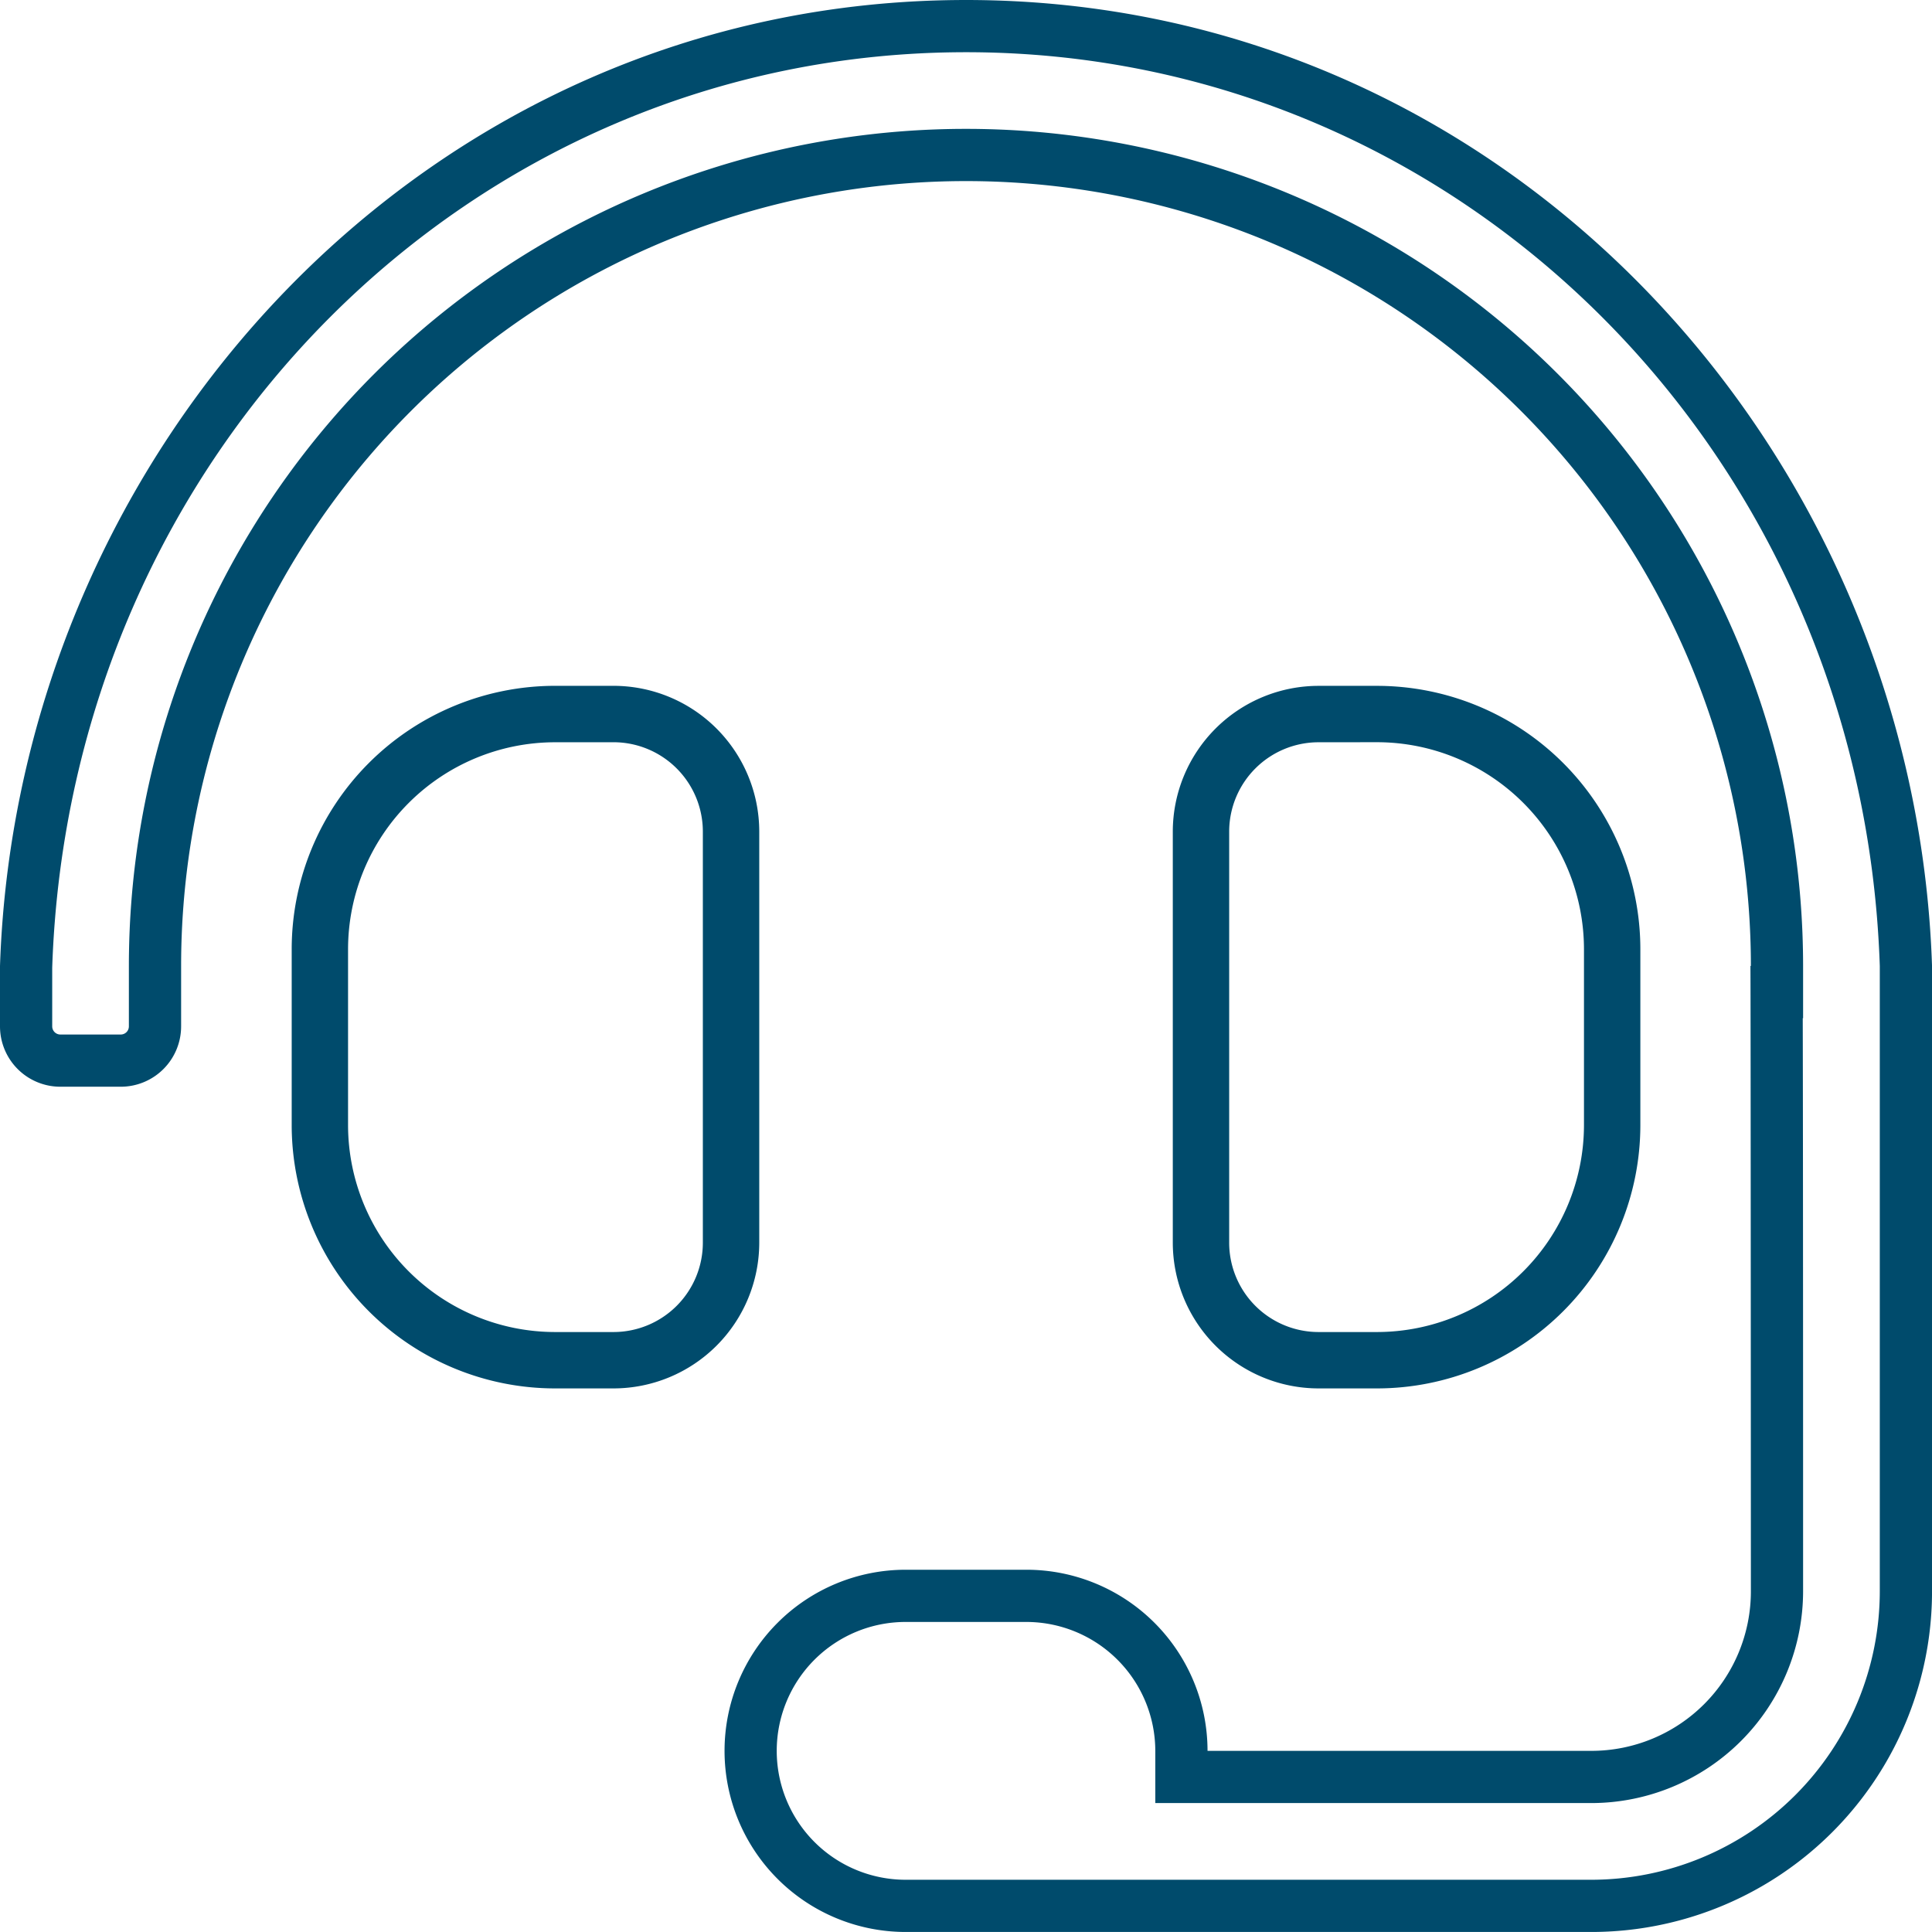
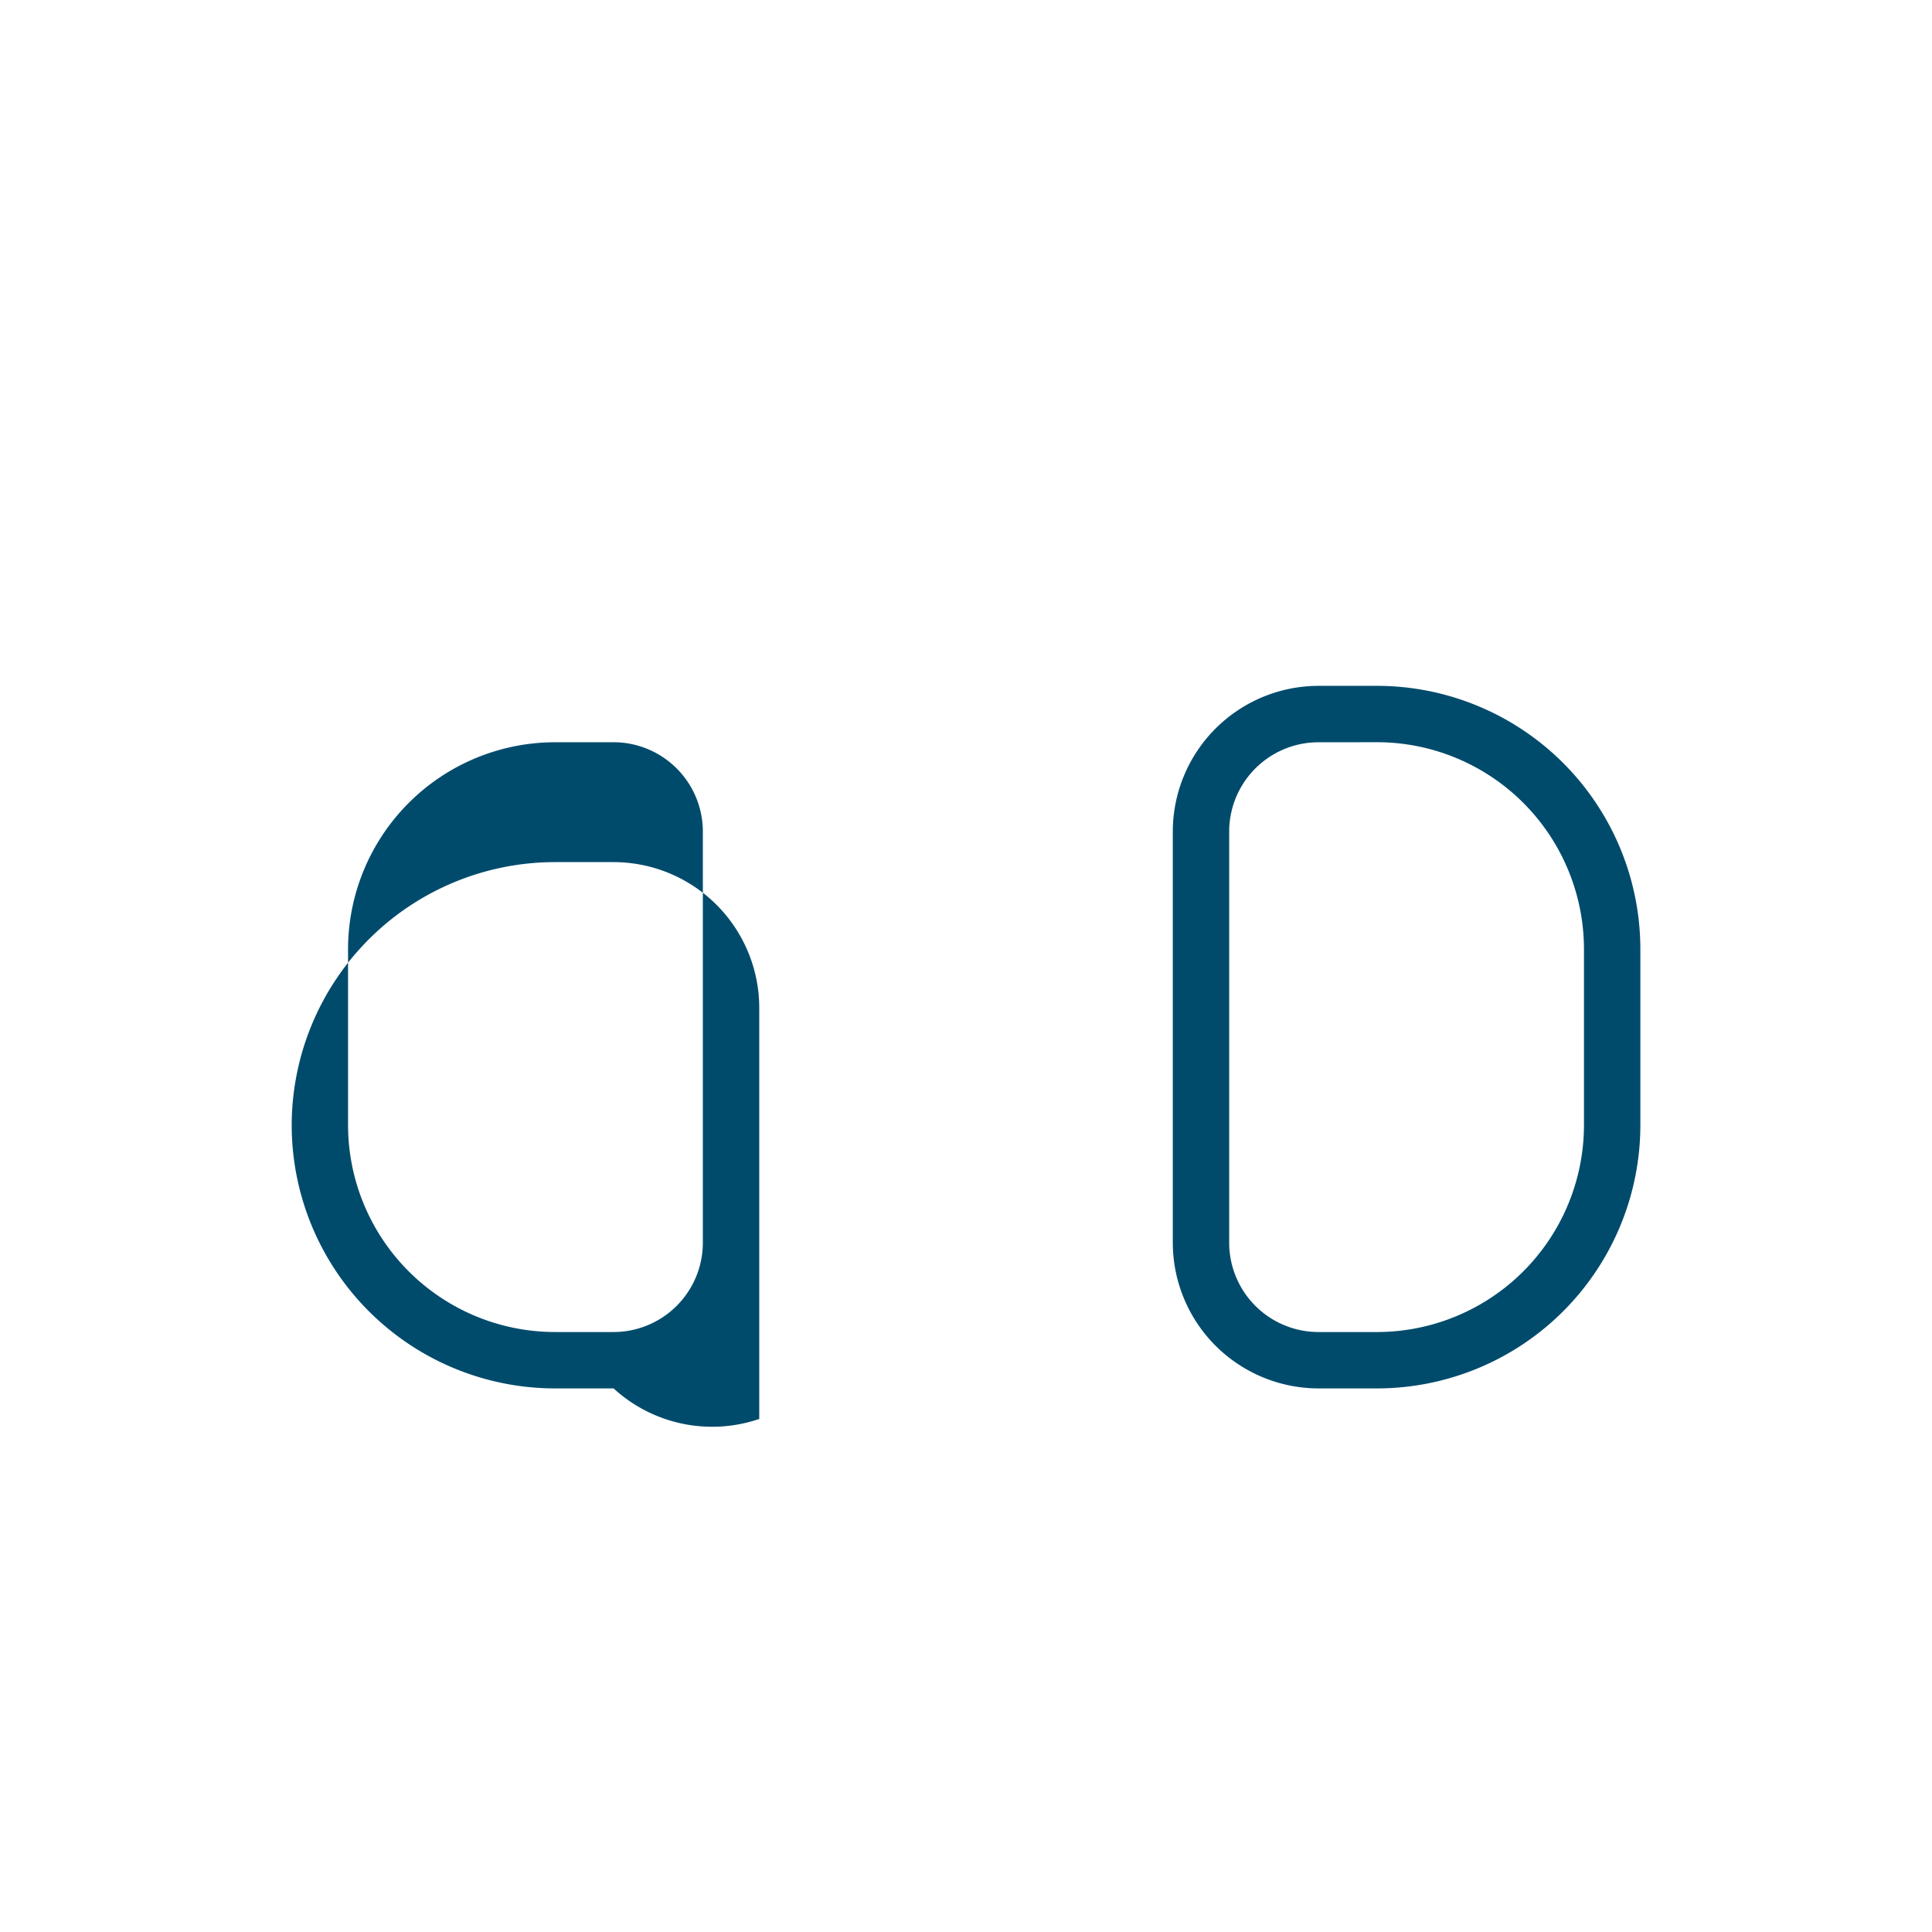
<svg xmlns="http://www.w3.org/2000/svg" width="72.75" height="72.749" viewBox="0 0 72.75 72.749">
  <g id="Group_2326" data-name="Group 2326" transform="translate(0)">
    <g id="Group_1682" data-name="Group 1682" transform="translate(10.984 25.826)">
      <g id="Group_1681" data-name="Group 1681">
-         <path id="Path_921" data-name="Path 921" d="M372.474,568.147h-2.211a5.493,5.493,0,0,1-5.486-5.486V547.178a5.493,5.493,0,0,1,5.486-5.486h2.211a9.921,9.921,0,0,1,9.909,9.909v6.636A9.92,9.92,0,0,1,372.474,568.147Zm-2.211-24.331a3.366,3.366,0,0,0-3.363,3.363v15.482a3.366,3.366,0,0,0,3.363,3.363h2.211a7.8,7.8,0,0,0,7.786-7.786V551.6a7.8,7.8,0,0,0-7.786-7.786ZM343.72,568.147h-2.213a9.92,9.92,0,0,1-9.908-9.909V551.6a9.921,9.921,0,0,1,9.908-9.909h2.213a5.492,5.492,0,0,1,5.485,5.486v15.482A5.492,5.492,0,0,1,343.72,568.147Zm-2.213-24.331a7.8,7.8,0,0,0-7.786,7.786v6.636a7.8,7.8,0,0,0,7.786,7.786h2.213a3.366,3.366,0,0,0,3.361-3.363V547.178a3.366,3.366,0,0,0-3.361-3.363Z" transform="translate(-331.599 -541.692)" fill="#004b6c" />
+         <path id="Path_921" data-name="Path 921" d="M372.474,568.147h-2.211a5.493,5.493,0,0,1-5.486-5.486V547.178a5.493,5.493,0,0,1,5.486-5.486h2.211a9.921,9.921,0,0,1,9.909,9.909v6.636A9.92,9.92,0,0,1,372.474,568.147Zm-2.211-24.331a3.366,3.366,0,0,0-3.363,3.363v15.482a3.366,3.366,0,0,0,3.363,3.363h2.211a7.8,7.8,0,0,0,7.786-7.786V551.6a7.8,7.8,0,0,0-7.786-7.786ZM343.72,568.147h-2.213a9.92,9.92,0,0,1-9.908-9.909a9.921,9.921,0,0,1,9.908-9.909h2.213a5.492,5.492,0,0,1,5.485,5.486v15.482A5.492,5.492,0,0,1,343.72,568.147Zm-2.213-24.331a7.8,7.8,0,0,0-7.786,7.786v6.636a7.8,7.8,0,0,0,7.786,7.786h2.213a3.366,3.366,0,0,0,3.361-3.363V547.178a3.366,3.366,0,0,0-3.361-3.363Z" transform="translate(-331.599 -541.692)" fill="#004b6c" />
      </g>
    </g>
-     <path id="Path_922" data-name="Path 922" d="M360.991,527.239c18.65,0,33.766,15.143,34.409,34.408v23.548a10.873,10.873,0,0,1-10.861,10.861H358.718a4.854,4.854,0,0,1,0-9.708h4.547a4.861,4.861,0,0,1,4.854,4.854v1.966h16.42a7.982,7.982,0,0,0,7.973-7.973c0-4.371,0-16.693-.013-21.582h.013v-1.966a31.521,31.521,0,0,0-63.043,0v2.274a.306.306,0,0,1-.307.307H326.89a.307.307,0,0,1-.308-.307v-2.208c.645-19.331,15.759-34.474,34.409-34.474m0-1.966c-20.294,0-35.724,16.884-36.375,36.374v2.274a2.273,2.273,0,0,0,2.274,2.273h2.273a2.273,2.273,0,0,0,2.273-2.273v-2.274a29.555,29.555,0,0,1,59.11,0h-.017c.011.346.017,23.548.017,23.548a6.007,6.007,0,0,1-6.007,6.007H370.086a6.821,6.821,0,0,0-6.82-6.82h-4.547a6.82,6.82,0,0,0,0,13.64h25.821a12.827,12.827,0,0,0,12.827-12.827V561.647c-.65-19.49-16.081-36.374-36.375-36.374Z" transform="translate(-324.616 -525.273)" fill="#004b6c" />
  </g>
</svg>